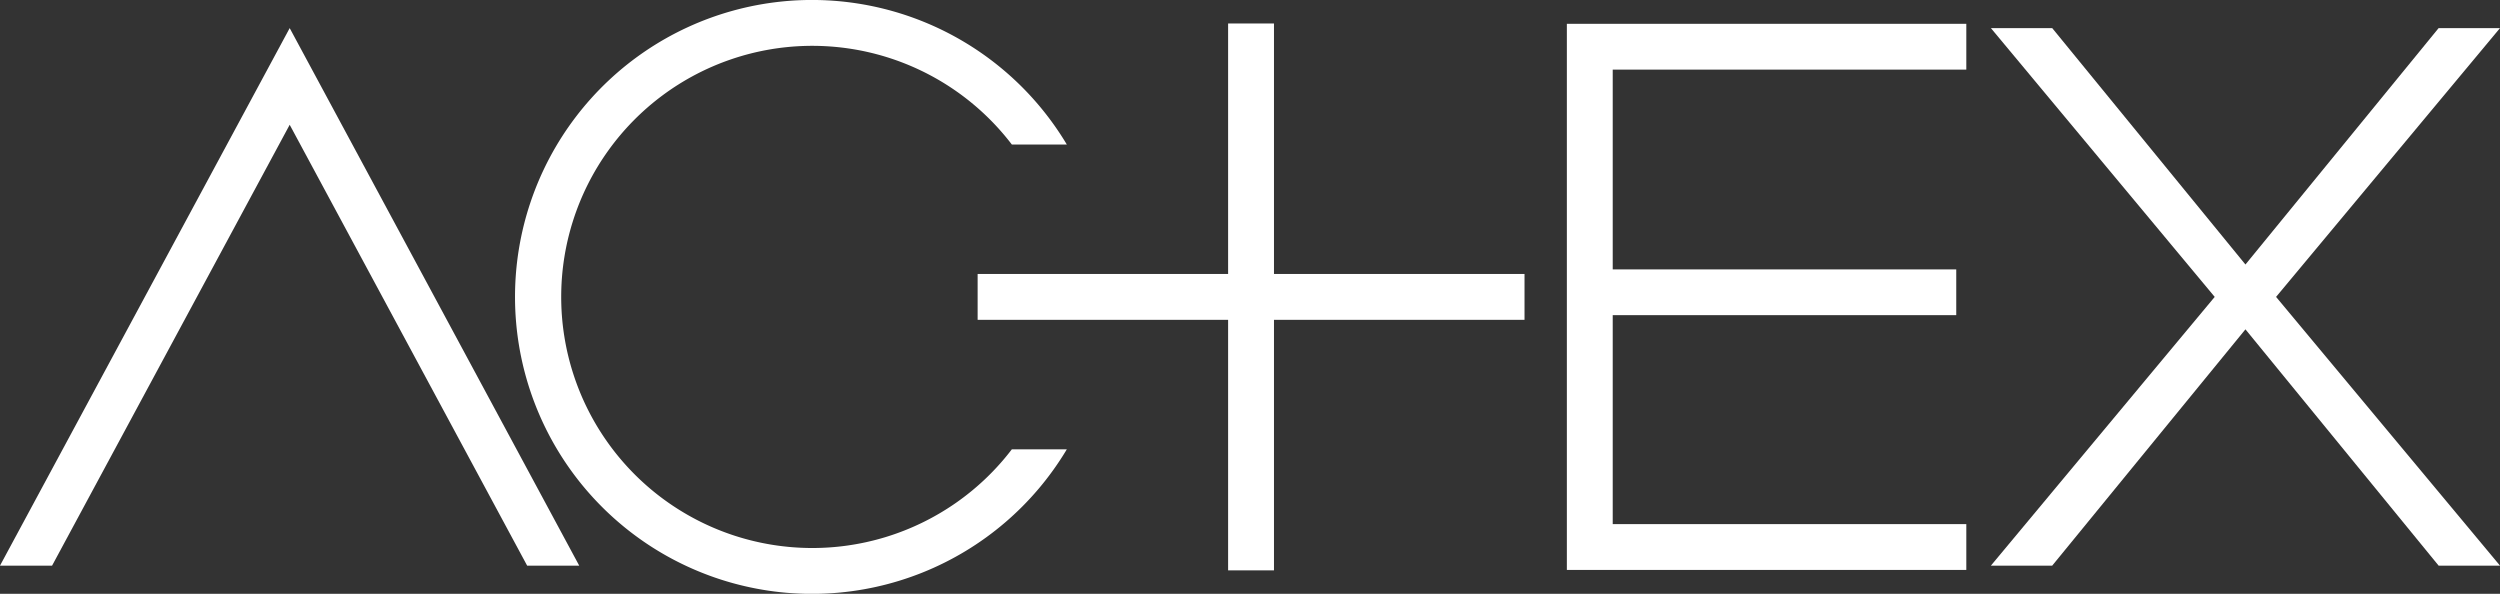
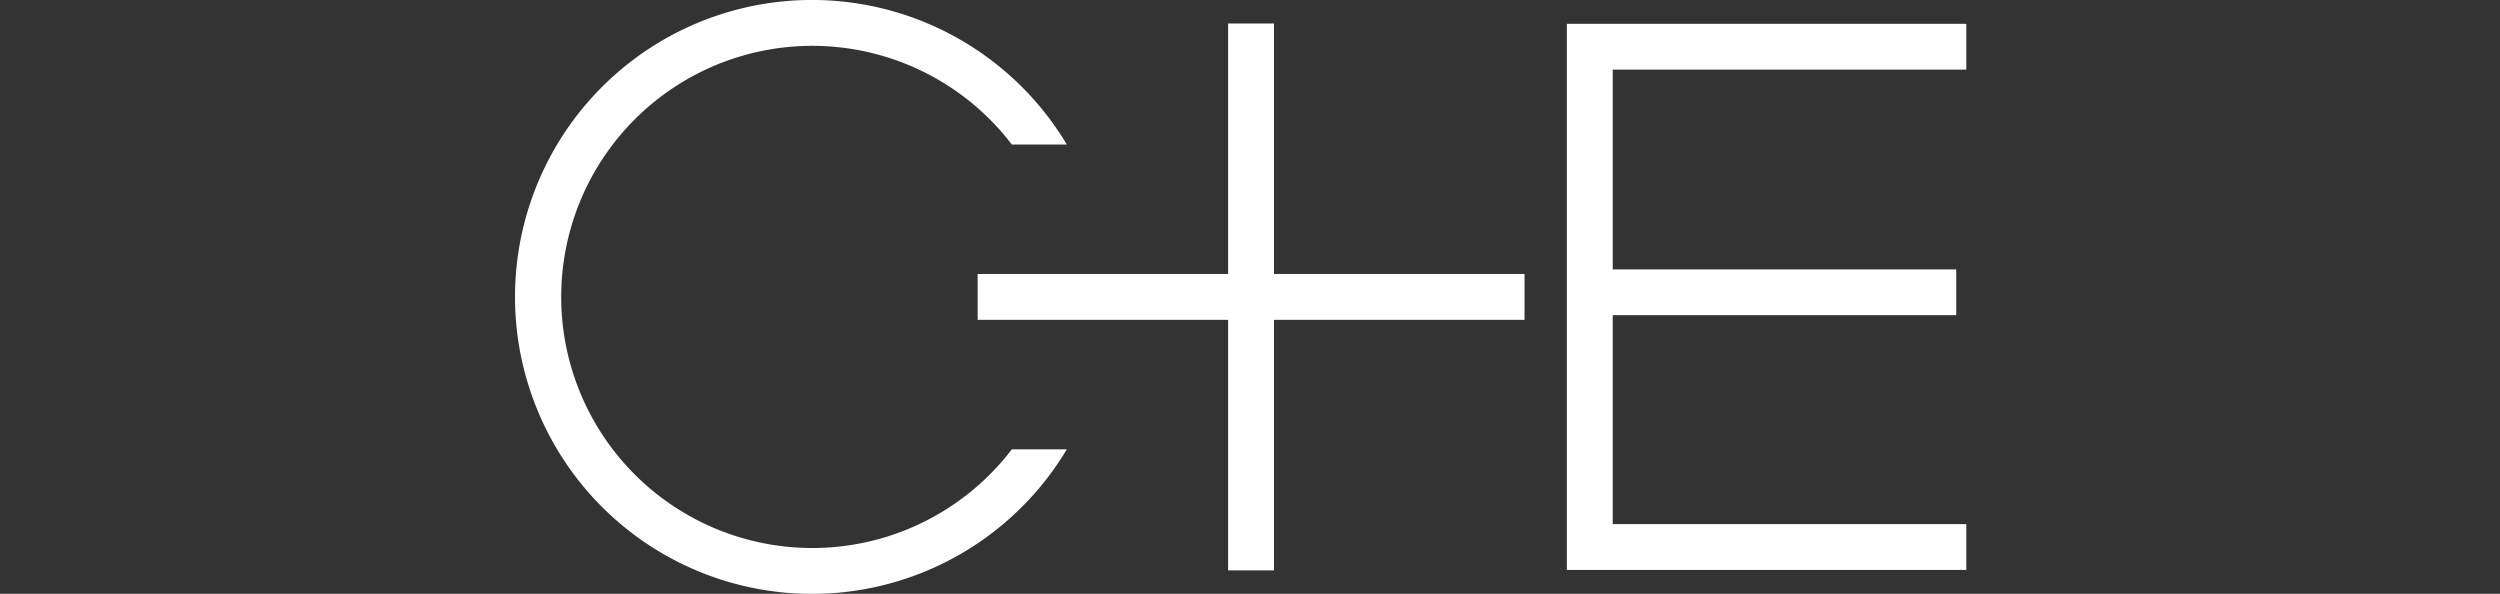
<svg xmlns="http://www.w3.org/2000/svg" id="レイヤー_1" data-name="レイヤー 1" viewBox="0 0 454.62 107.98">
  <rect x="0" y="0" width="454.62" height="107.98" fill="#333333" stroke="none" />
  <defs>
    <style>.cls-1{fill:#fff;}</style>
  </defs>
  <polygon class="cls-1" points="277.23 49.82 231.67 49.82 231.67 4.27 223.33 4.27 223.33 49.82 177.78 49.82 177.78 58.16 223.33 58.16 223.33 103.72 231.67 103.72 231.67 58.16 277.23 58.16 277.23 49.82" />
  <polygon class="cls-1" points="357.57 12.66 357.57 4.33 284.93 4.33 284.93 103.64 357.57 103.64 357.57 95.31 293.27 95.31 293.27 57.31 355.74 57.31 355.74 48.99 293.27 48.99 293.27 12.66 357.57 12.66" />
-   <polygon class="cls-1" points="9.47 102.86 52.68 22.69 95.86 102.86 105.33 102.86 52.68 5.11 0 102.86 9.47 102.86" />
-   <polygon class="cls-1" points="362.04 102.86 373.19 102.86 408.33 59.89 443.46 102.86 454.62 102.86 413.9 53.99 454.62 5.11 443.46 5.11 408.33 48.1 373.19 5.11 362.04 5.11 402.74 53.99 362.04 102.86" />
  <path class="cls-1" d="M455,367.63a45.66,45.66,0,1,1,0-55.43h10a54,54,0,1,0,0,55.43Z" transform="translate(-271 -285.92)" />
</svg>